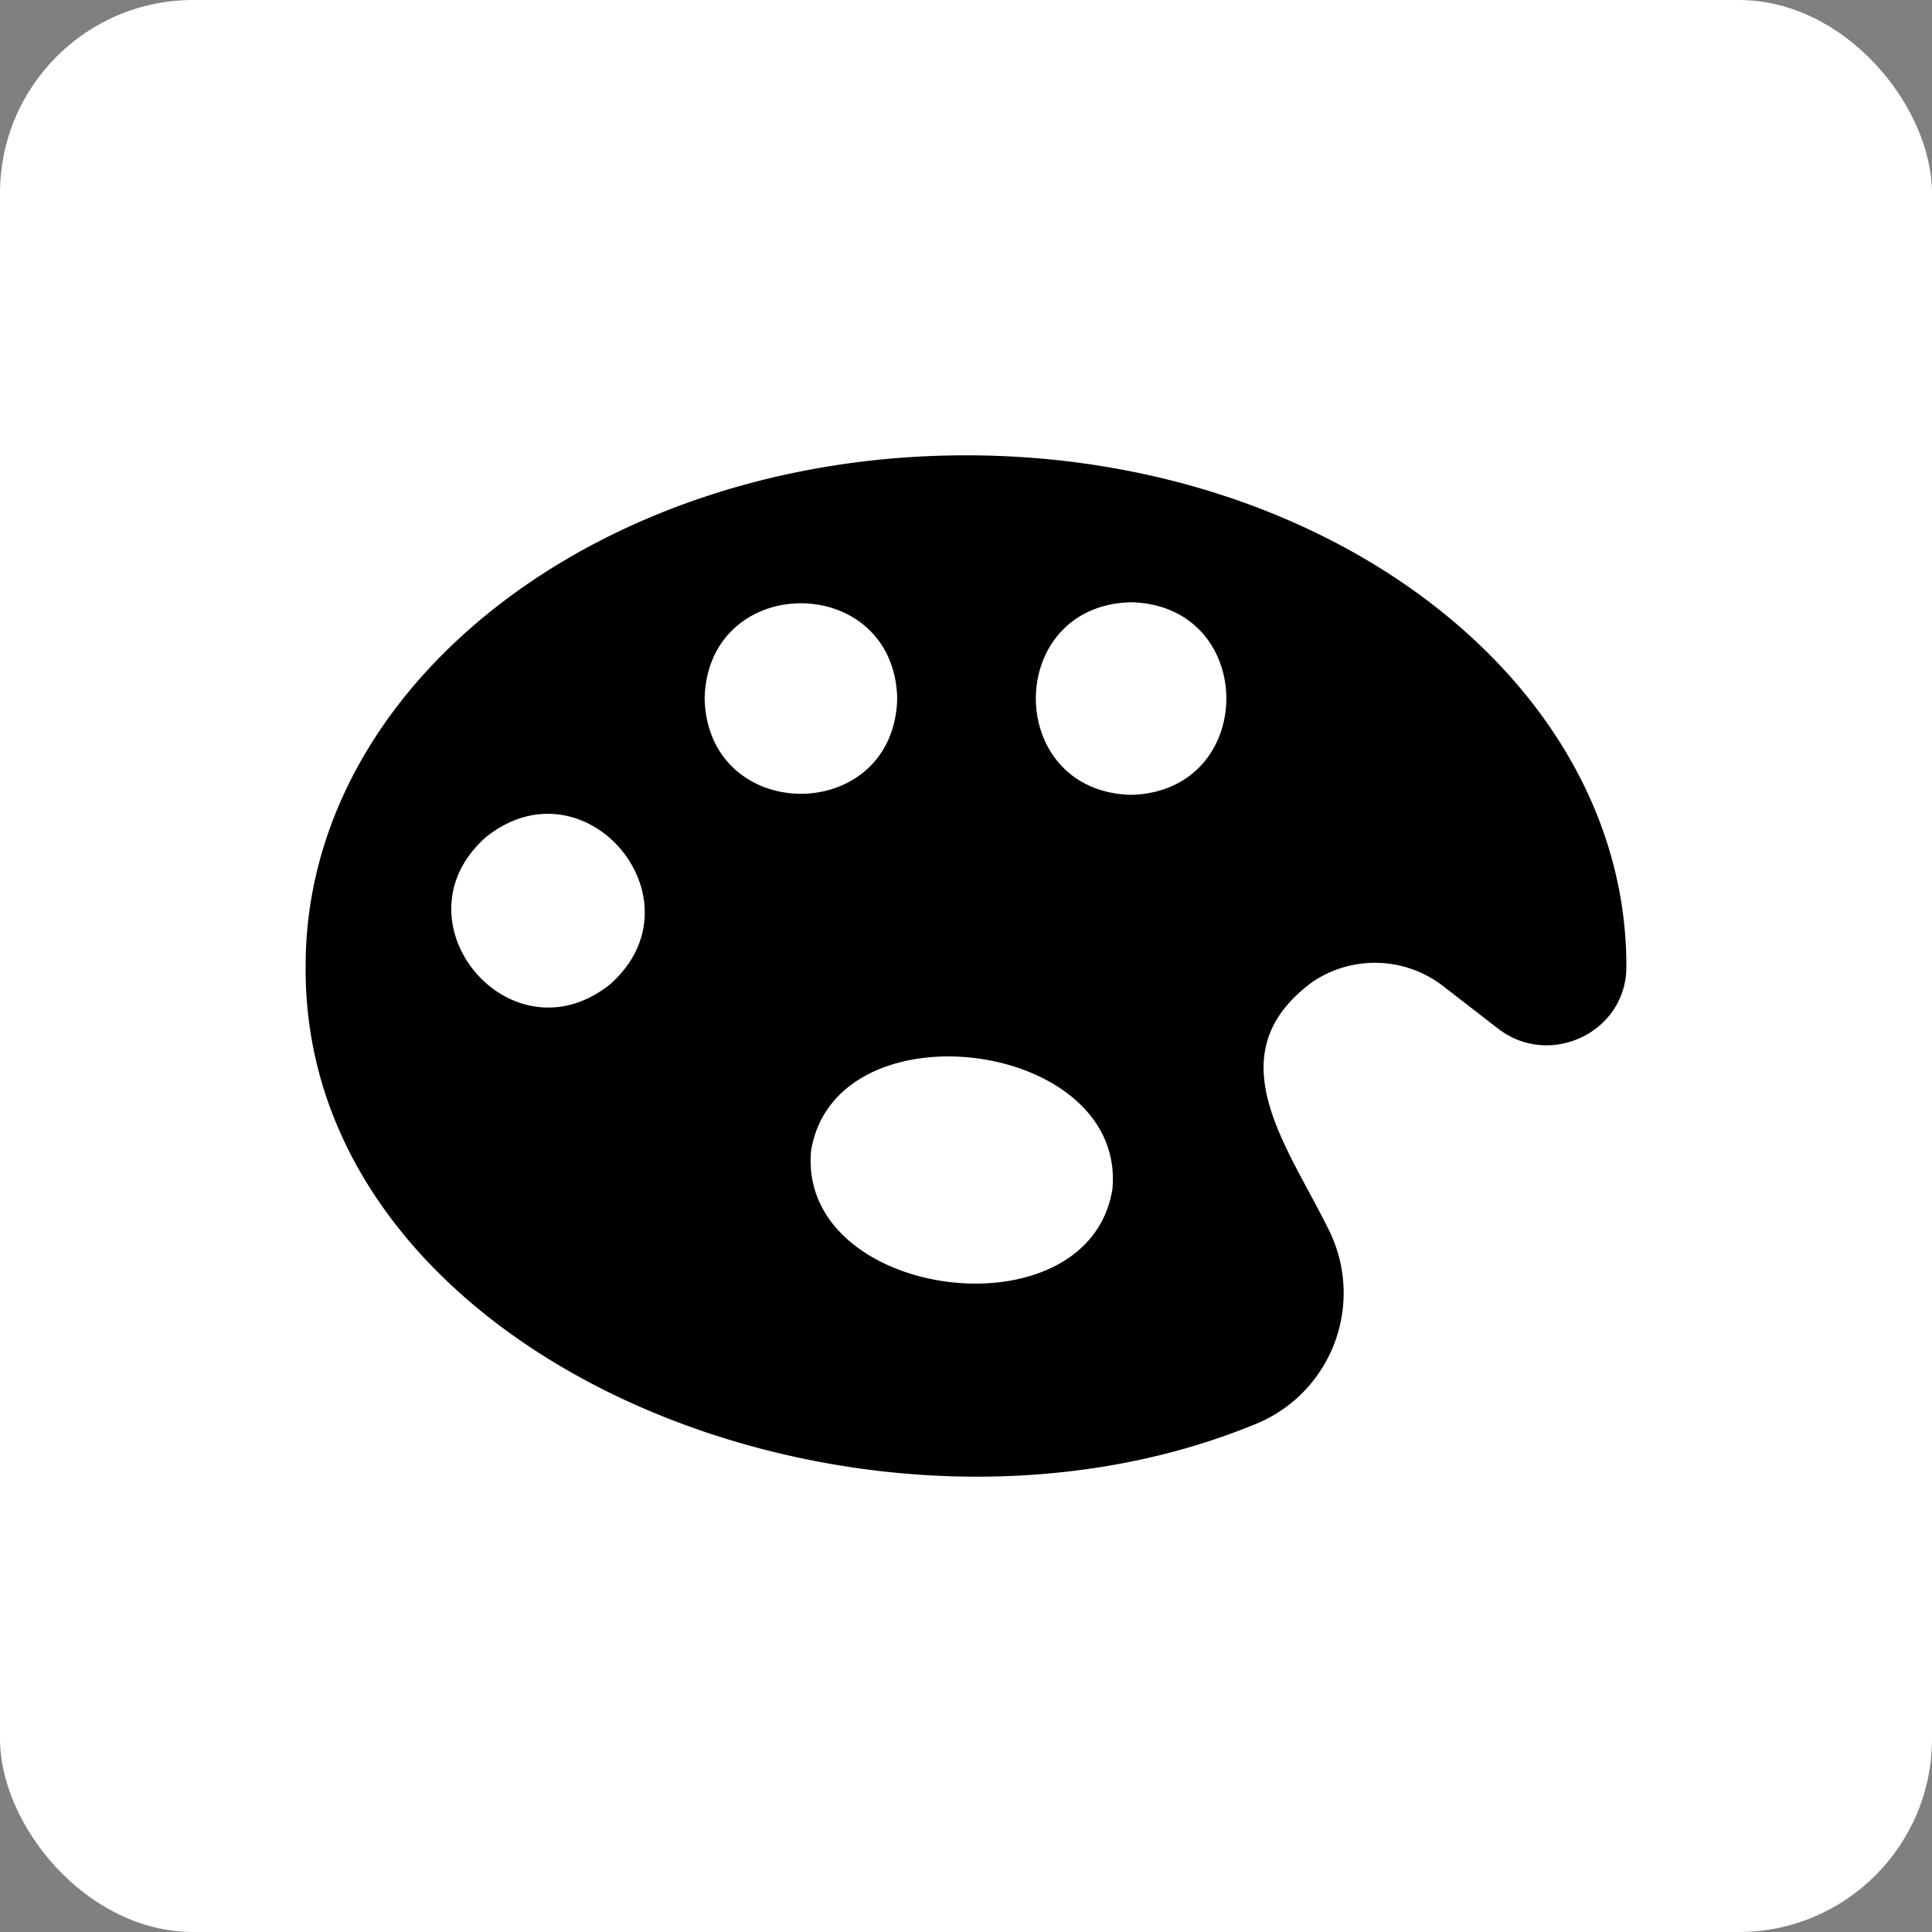
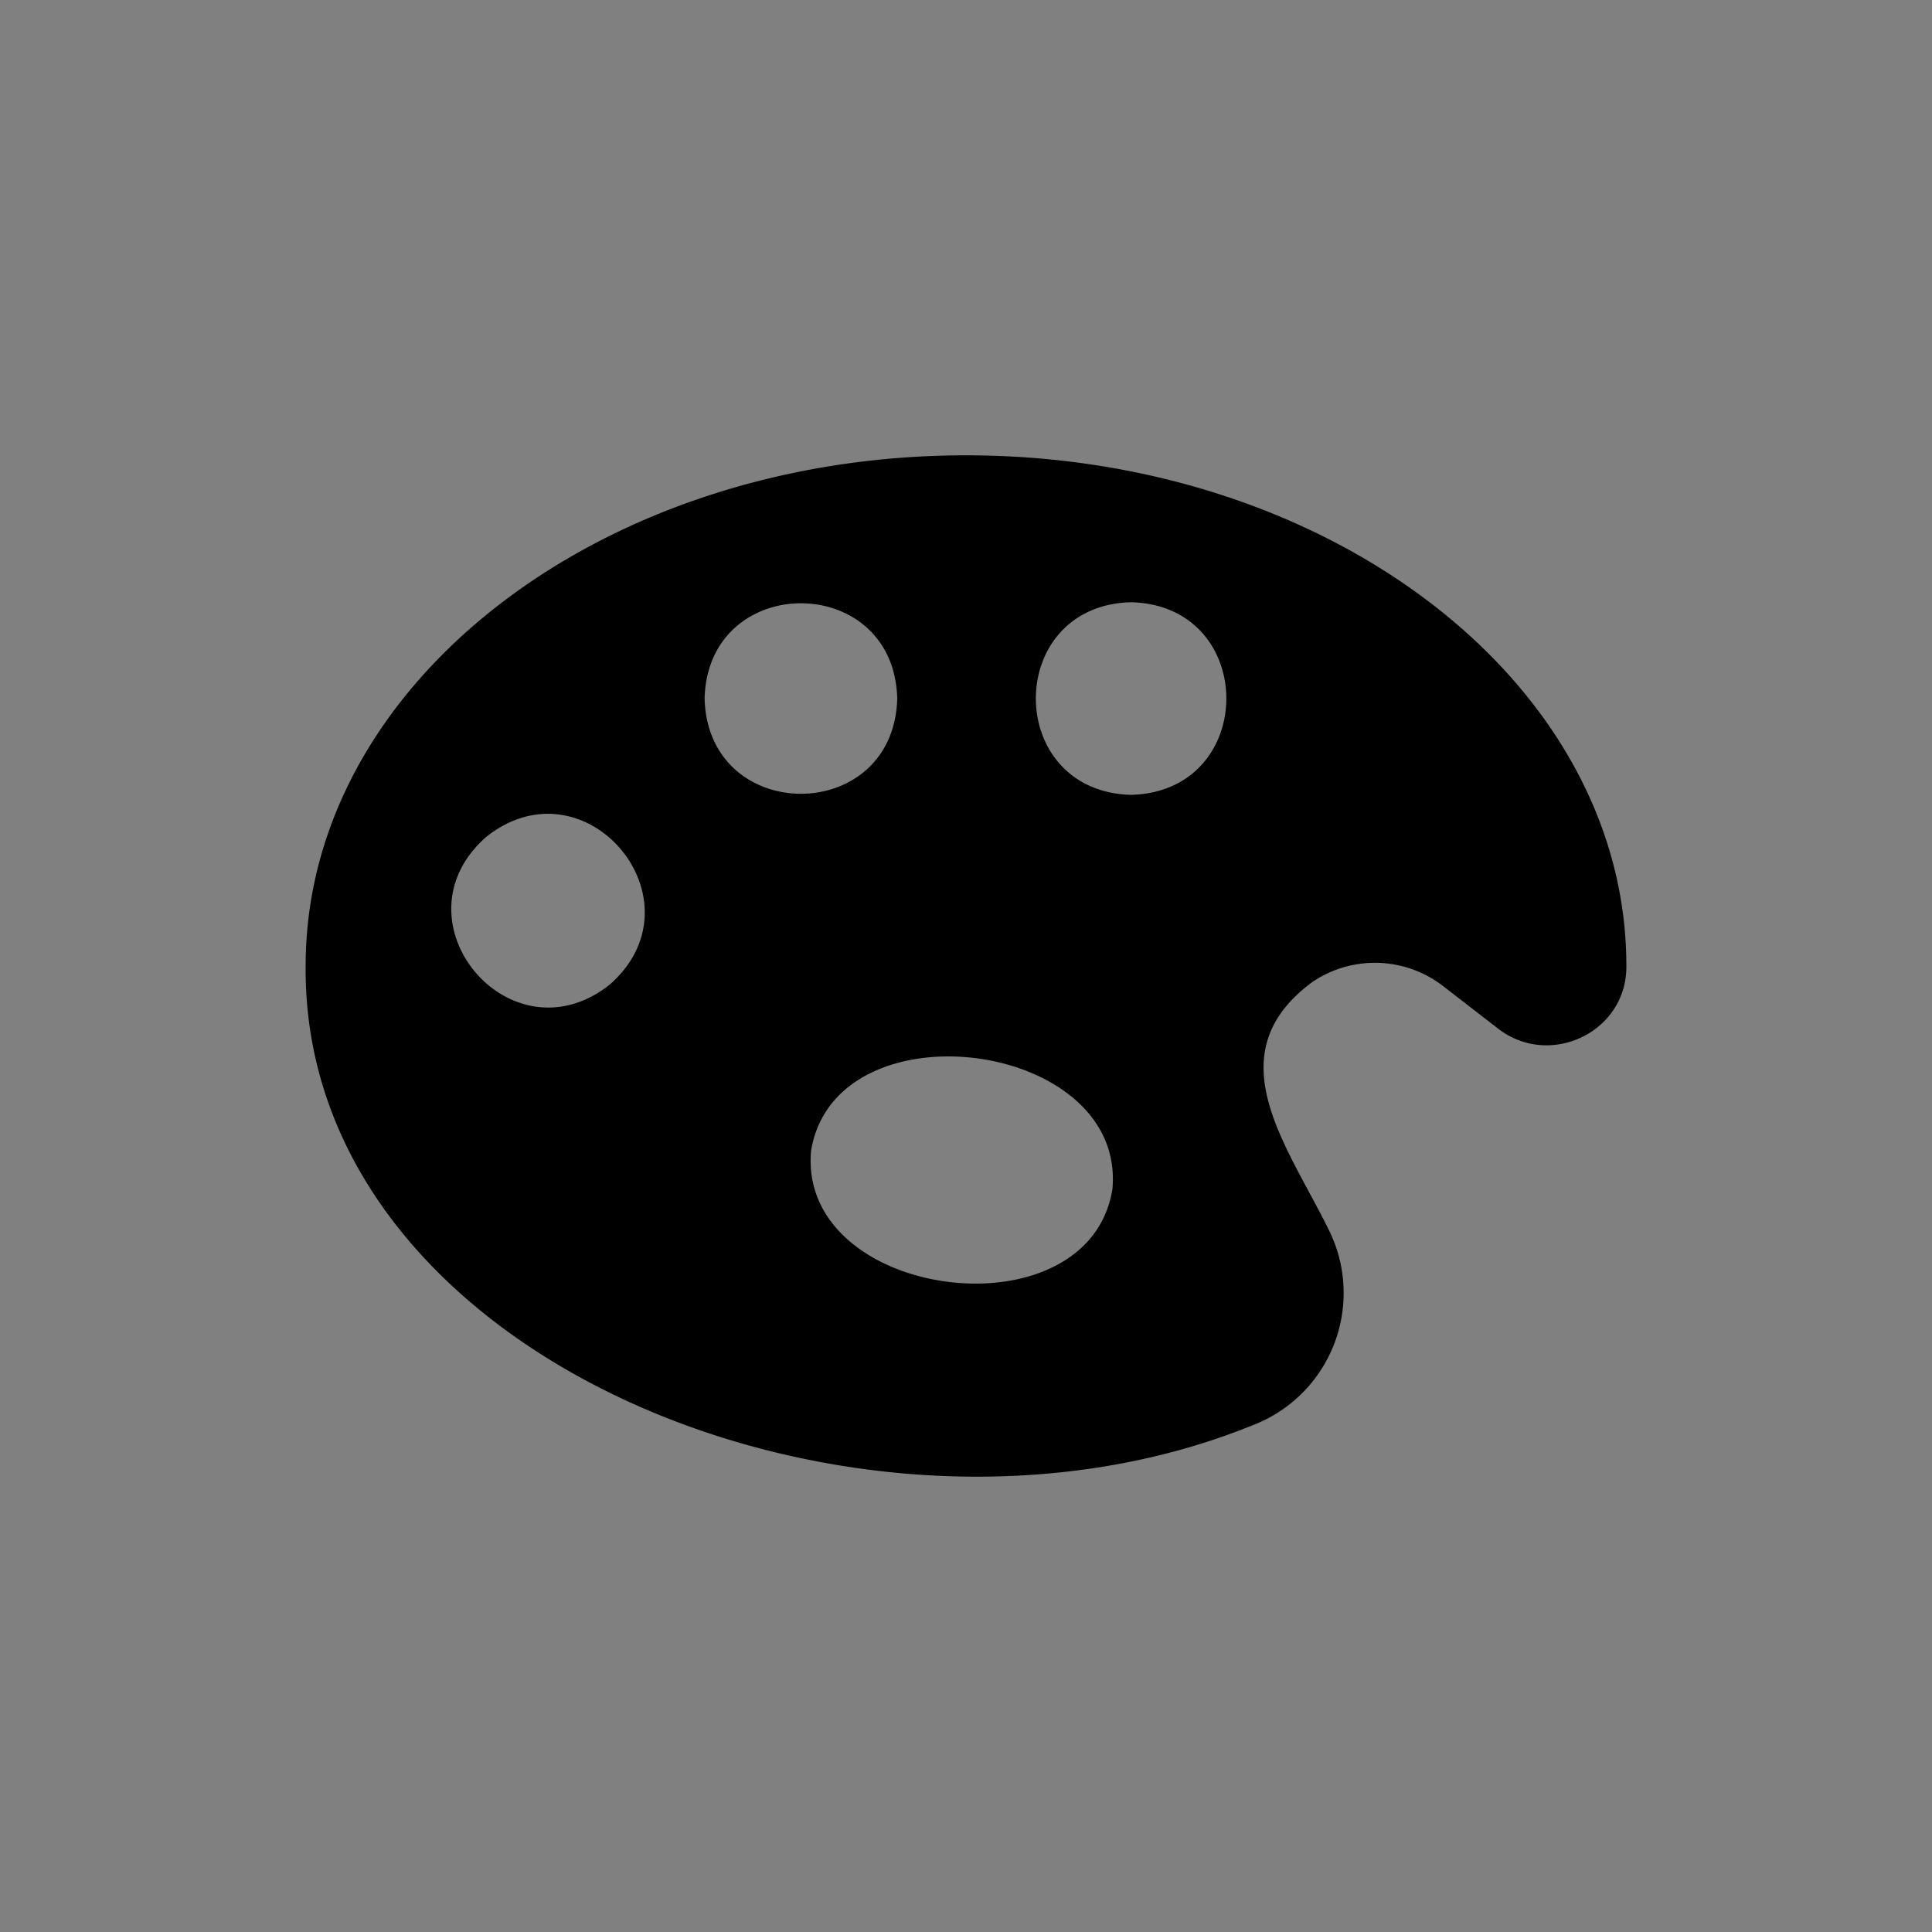
<svg xmlns="http://www.w3.org/2000/svg" fill="#000000" width="800px" height="800px" viewBox="-51.2 -51.2 614.40 614.40">
  <rect x="-51.2" y="-51.2" width="614.40" height="614.40" fill="#808080" stroke="none" />
  <g id="SVGRepo_bgCarrier" stroke-width="0">
-     <rect x="-51.2" y="-51.2" width="614.40" height="614.40" rx="61.44" fill="#ffffff" />
-   </g>
+     </g>
  <g id="SVGRepo_tracerCarrier" stroke-linecap="round" stroke-linejoin="round" />
  <g id="SVGRepo_iconCarrier">
    <g id="Paint_tray">
      <path d="M256.002,93.598c-116.023,0-210,72.624-210,162.312C44.848,381.607,223.063,452.229,346.74,402.207a45.028,45.028,0,0,0,24.5-62.56c-13.253-26.921-36.109-55.672-5.074-78.575a35.478,35.478,0,0,1,41.56,1.312L425.14,275.86c16.586,12.907,41.154,1.058,40.862-19.95C466.002,166.222,371.939,93.598,256.002,93.598ZM142.777,261.86c-31.612,25.16-69.686-20.178-39.375-46.9C135.02,189.794,173.02,235.128,142.777,261.86Zm30.1-90.913c1.004-40.398,60.252-40.39,61.25.001C233.069,211.331,173.93,211.322,172.876,170.947ZM302.552,327.048c-7.761,47.213-100.206,35.224-95.812-12.339C214.548,267.555,307.07,279.412,302.552,327.048Zm5.949-125.476c-40.394-1.057-40.375-60.257,0-61.25C348.885,141.32,348.887,200.523,308.502,201.572Z" />
    </g>
  </g>
</svg>